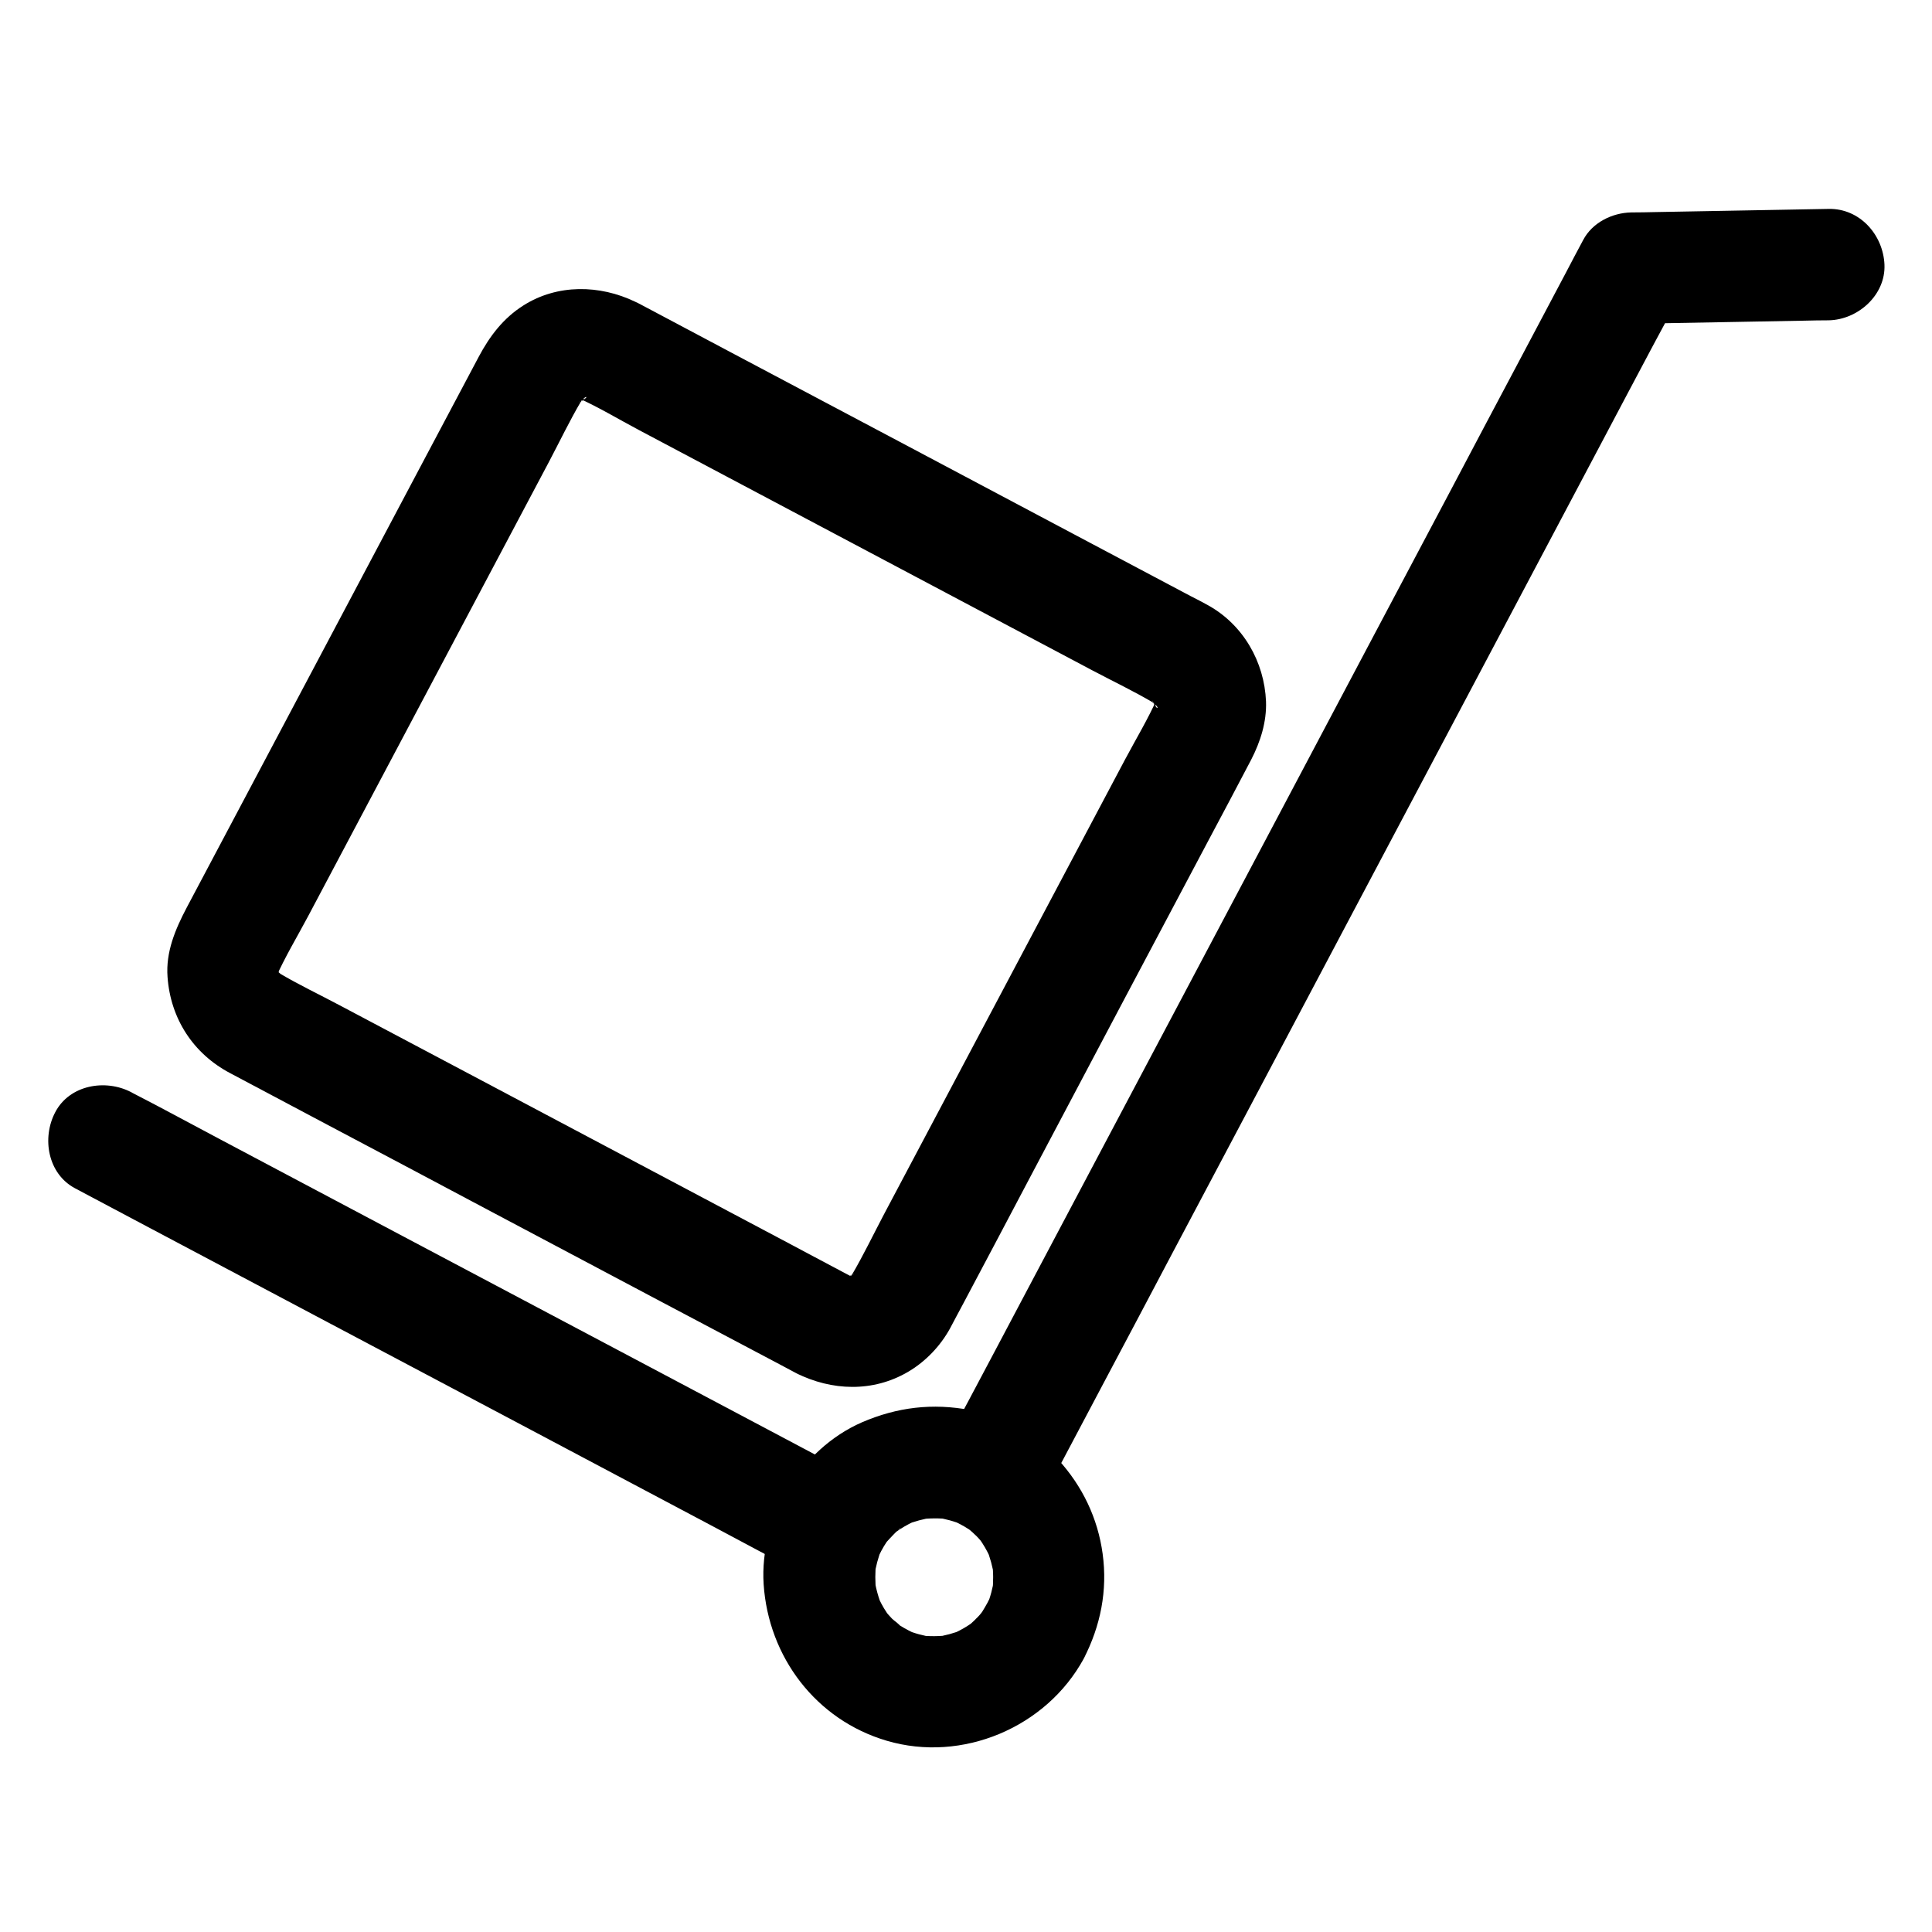
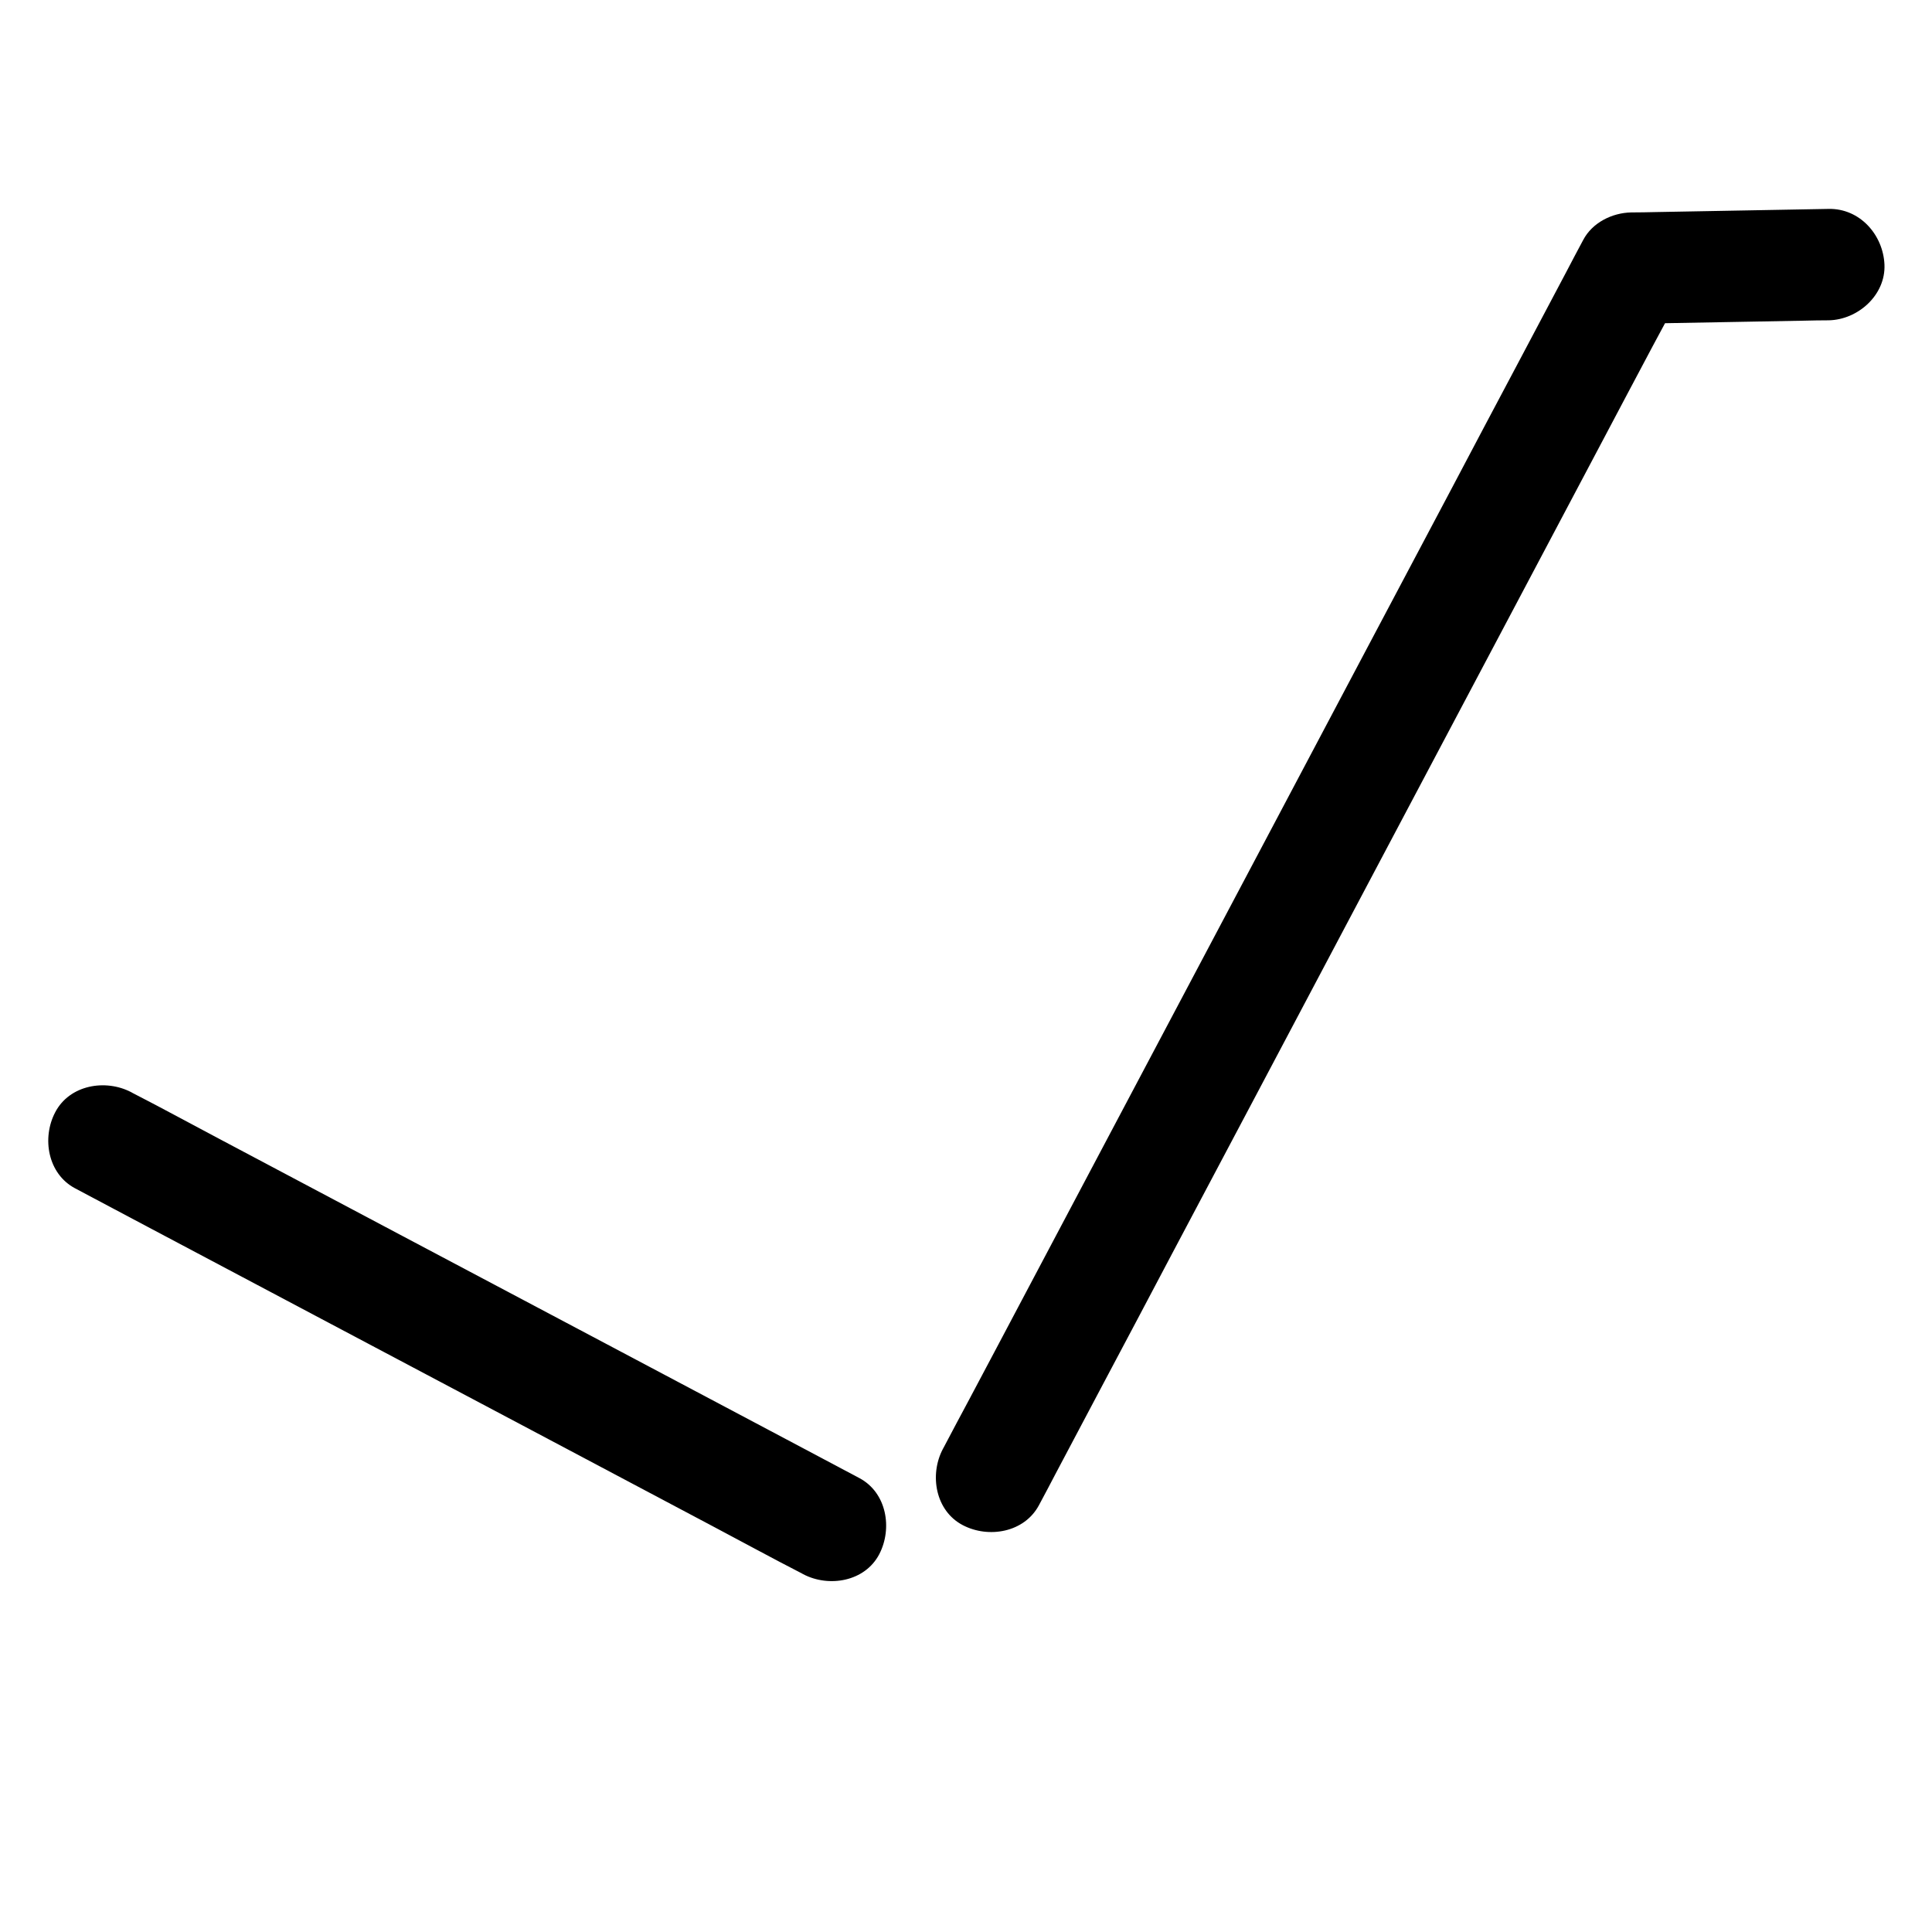
<svg xmlns="http://www.w3.org/2000/svg" fill="#000000" width="800px" height="800px" version="1.1" viewBox="144 144 512 512">
  <g>
-     <path d="m369.84 482.41c-5.266-2.805-10.527-5.559-15.742-8.363-12.547-6.641-25.043-13.285-37.59-19.926-15.008-7.969-30.012-15.891-45.02-23.863-12.496-6.594-24.945-13.234-37.441-19.828-5.363-2.856-10.875-5.461-16.09-8.562-0.297-0.195-0.59-0.395-0.887-0.543-1.133-0.641 1.672 1.277 1.672 1.277-0.098-0.395-1.133-1.082-1.426-1.379-1.426-1.477 1.82 3.102 0.59 0.641-0.344-0.688-0.688-1.328-0.984-2.016 0.492 1.18 0.984 2.363 1.477 3.543-0.441-1.23-0.789-2.461-0.984-3.738 0.195 1.328 0.344 2.609 0.543 3.938-0.148-1.328-0.148-2.609 0-3.887-0.195 1.328-0.344 2.609-0.543 3.938 0.195-1.328 0.543-2.609 1.031-3.836-0.492 1.18-0.984 2.363-1.477 3.543 2.508-5.656 5.805-11.121 8.707-16.582 6.641-12.547 13.285-25.043 19.926-37.59 7.969-15.008 15.891-30.012 23.863-45.02 6.641-12.547 13.332-25.141 19.977-37.688 2.856-5.41 5.512-10.973 8.609-16.234 0.195-0.297 0.395-0.59 0.543-0.887 0.641-1.133-1.277 1.672-1.277 1.672 0.395-0.098 1.082-1.133 1.379-1.426 1.031-0.984 1.133 0.098-1.426 1.082 0.297-0.098 0.543-0.395 0.836-0.543 0.688-0.344 1.328-0.688 2.016-0.984-1.18 0.492-2.363 0.984-3.543 1.477 1.23-0.441 2.461-0.789 3.738-0.984-1.328 0.195-2.609 0.344-3.938 0.543 1.328-0.148 2.609-0.148 3.887 0-1.328-0.195-2.609-0.344-3.938-0.543 1.328 0.195 2.609 0.543 3.836 1.031-1.18-0.492-2.363-0.984-3.543-1.477 5.656 2.508 11.121 5.805 16.582 8.707 12.547 6.641 25.043 13.285 37.59 19.926 15.008 7.969 30.012 15.891 45.02 23.863 12.547 6.641 25.141 13.332 37.688 19.977 5.41 2.856 10.973 5.512 16.234 8.609 0.297 0.195 0.59 0.395 0.887 0.543 1.133 0.641-1.672-1.277-1.672-1.277 0.098 0.395 1.133 1.082 1.426 1.379 0.984 1.031-0.098 1.133-1.082-1.426 0.098 0.297 0.395 0.543 0.543 0.836 0.344 0.688 0.688 1.328 0.984 2.016-0.492-1.18-0.984-2.363-1.477-3.543 0.441 1.23 0.789 2.461 0.984 3.738-0.195-1.328-0.344-2.609-0.543-3.938 0.148 1.328 0.148 2.609 0 3.887 0.195-1.328 0.344-2.609 0.543-3.938-0.195 1.328-0.543 2.609-1.031 3.836 0.492-1.18 0.984-2.363 1.477-3.543-2.508 5.656-5.805 11.121-8.707 16.582-6.641 12.547-13.285 25.043-19.926 37.59-7.969 15.008-15.891 30.012-23.863 45.02-6.641 12.547-13.332 25.141-19.977 37.688-2.856 5.41-5.512 10.973-8.609 16.234-0.195 0.297-0.395 0.59-0.543 0.887-0.641 1.133 1.277-1.672 1.277-1.672-0.395 0.098-1.082 1.133-1.379 1.426-1.031 0.984-1.133-0.098 1.426-1.082-0.297 0.098-0.543 0.395-0.836 0.543-0.688 0.344-1.328 0.688-2.016 0.984 1.18-0.492 2.363-0.984 3.543-1.477-1.23 0.441-2.461 0.789-3.738 0.984 1.328-0.195 2.609-0.344 3.938-0.543-1.328 0.148-2.609 0.148-3.887 0 1.328 0.195 2.609 0.344 3.938 0.543-1.328-0.195-2.609-0.543-3.836-1.031 1.18 0.492 2.363 0.984 3.543 1.477-0.445-0.199-0.84-0.395-1.281-0.59-6.887-3.445-16.285-2.066-20.172 5.312-3.543 6.691-2.066 16.48 5.312 20.172 9.445 4.723 20.367 5.117 29.668-0.344 4.625-2.707 8.562-6.84 11.121-11.512 1.23-2.262 2.363-4.527 3.59-6.742 6.004-11.316 12.004-22.633 17.957-33.949 8.215-15.547 16.434-31.047 24.648-46.594 7.477-14.121 14.957-28.242 22.434-42.312 3.738-7.035 7.477-14.023 11.168-21.105 2.461-4.773 4.133-10.035 3.938-15.449-0.441-10.527-6.051-20.32-15.352-25.484-1.523-0.836-3.102-1.672-4.676-2.461-10.383-5.512-20.715-10.973-31.094-16.48-15.301-8.117-30.602-16.234-45.902-24.355-14.562-7.723-29.176-15.449-43.738-23.172-8.215-4.379-16.434-8.707-24.648-13.086-0.59-0.297-1.18-0.641-1.77-0.887-9.398-4.527-20.613-4.723-29.617 0.984-5.363 3.394-8.953 8.168-11.855 13.629-4.969 9.348-9.938 18.746-14.906 28.094-7.969 15.055-15.988 30.16-23.961 45.215-7.922 14.957-15.844 29.914-23.812 44.918-4.922 9.25-9.789 18.5-14.711 27.75-3 5.707-5.559 11.711-5.066 18.352 0.789 11.02 6.789 20.32 16.582 25.484 8.266 4.379 16.582 8.809 24.848 13.188 14.711 7.773 29.371 15.547 44.082 23.371 15.301 8.117 30.555 16.188 45.855 24.305 10.281 5.41 20.516 10.875 30.801 16.285 1.477 0.789 2.953 1.574 4.43 2.363 6.84 3.59 16.383 1.969 20.172-5.312 3.578-6.793 2.004-16.34-5.324-20.176z" />
    <path d="m419.34 542.88c1.523-2.856 3.051-5.707 4.527-8.562 4.133-7.773 8.215-15.547 12.348-23.32 6.102-11.512 12.203-22.977 18.254-34.488 7.43-14.023 14.859-28.043 22.289-42.066 8.117-15.352 16.285-30.75 24.402-46.102 8.215-15.5 16.434-30.996 24.648-46.543 7.625-14.414 15.254-28.781 22.879-43.199 6.496-12.25 12.941-24.453 19.434-36.703 4.676-8.809 9.297-17.613 13.973-26.371 2.215-4.184 4.527-8.316 6.641-12.496 0.098-0.195 0.195-0.344 0.297-0.543-4.231 2.461-8.512 4.871-12.742 7.332 15.254-0.297 30.504-0.543 45.758-0.836 2.215-0.051 4.379-0.098 6.594-0.098 7.723-0.148 15.105-6.691 14.762-14.762-0.344-7.871-6.496-14.906-14.762-14.762-15.254 0.297-30.504 0.543-45.758 0.836-2.215 0.051-4.379 0.098-6.594 0.098-5.066 0.098-10.332 2.707-12.742 7.332-1.523 2.856-3.051 5.707-4.527 8.562-4.133 7.773-8.215 15.547-12.348 23.32-6.102 11.512-12.203 22.977-18.254 34.488-7.43 14.023-14.859 28.043-22.289 42.066-8.117 15.352-16.285 30.75-24.402 46.102-8.215 15.5-16.434 30.996-24.648 46.543-7.625 14.414-15.254 28.781-22.879 43.199-6.496 12.25-12.941 24.453-19.434 36.703-4.676 8.809-9.297 17.613-13.973 26.371-2.215 4.184-4.477 8.316-6.641 12.496-0.098 0.195-0.195 0.344-0.297 0.543-3.59 6.84-1.969 16.383 5.312 20.172 6.789 3.543 16.285 1.969 20.172-5.312z" />
    <path d="m371.71 535.69c-6.394-3.394-12.793-6.789-19.188-10.184-15.352-8.117-30.699-16.285-46.051-24.402-18.598-9.84-37.145-19.68-55.742-29.52-16.039-8.512-32.129-17.023-48.168-25.535-7.824-4.133-15.547-8.363-23.418-12.398-0.098-0.051-0.195-0.098-0.344-0.195-6.84-3.59-16.383-1.969-20.172 5.312-3.59 6.84-1.969 16.336 5.312 20.172 6.394 3.394 12.793 6.789 19.188 10.184 15.352 8.117 30.699 16.285 46.051 24.402 18.598 9.84 37.145 19.68 55.742 29.52 16.039 8.512 32.129 17.023 48.168 25.535 7.824 4.133 15.547 8.363 23.418 12.398 0.098 0.051 0.195 0.098 0.344 0.195 6.84 3.59 16.383 1.969 20.172-5.312 3.543-6.836 1.969-16.332-5.312-20.172z" />
-     <path d="m405.71 568.71c-0.441 0.789-0.887 1.574-1.379 2.363-0.738 1.133-2.902 3.199 0.344-0.297-1.031 1.133-2.016 2.312-3.199 3.344-2.707 2.41 2.461-1.625 0.441-0.246-0.543 0.344-1.082 0.738-1.625 1.082-1.477 0.934-3 1.672-4.574 2.363 1.18-0.492 2.363-0.984 3.543-1.477-2.41 0.984-4.871 1.625-7.379 2.016 1.328-0.195 2.609-0.344 3.938-0.543-2.805 0.344-5.559 0.395-8.363 0.051 1.328 0.195 2.609 0.344 3.938 0.543-2.656-0.395-5.164-1.082-7.676-2.117 1.18 0.492 2.363 0.984 3.543 1.477-1.672-0.738-3.297-1.574-4.871-2.559-0.395-0.246-0.738-0.492-1.133-0.789-1.625-1.082 1.277 0.887 1.379 1.082-0.395-0.688-1.672-1.477-2.215-2.016-0.641-0.641-1.18-1.328-1.77-1.969-1.133-1.18 1.969 2.805 1.082 1.426-0.246-0.344-0.492-0.688-0.738-1.082-1.031-1.523-1.871-3.148-2.609-4.871 0.492 1.18 0.984 2.363 1.477 3.543-1.082-2.609-1.82-5.312-2.215-8.117 0.195 1.328 0.344 2.609 0.543 3.938-0.297-2.609-0.297-5.215 0-7.824-0.195 1.328-0.344 2.609-0.543 3.938 0.395-2.707 1.082-5.266 2.066-7.773-0.492 1.18-0.984 2.363-1.477 3.543 0.789-1.82 1.672-3.543 2.805-5.215 0.246-0.395 0.543-0.738 0.789-1.082 0.934-1.379-2.215 2.609-1.082 1.426 0.688-0.738 1.328-1.477 2.016-2.164 0.195-0.195 1.723-1.82 1.918-1.723 0.051 0-3.148 2.262-1.426 1.133 0.344-0.246 0.688-0.492 1.082-0.738 1.625-1.082 3.344-1.969 5.117-2.707-1.18 0.492-2.363 0.984-3.543 1.477 2.41-0.984 4.871-1.625 7.379-2.016-1.328 0.195-2.609 0.344-3.938 0.543 2.805-0.344 5.559-0.395 8.363-0.051-1.328-0.195-2.609-0.344-3.938-0.543 2.656 0.395 5.164 1.082 7.676 2.117-1.18-0.492-2.363-0.984-3.543-1.477 1.723 0.738 3.344 1.574 4.922 2.609 0.297 0.195 0.836 0.738 1.133 0.789-0.195-0.051-2.856-2.363-1.379-1.031 0.789 0.688 1.523 1.328 2.262 2.066 0.641 0.641 1.18 1.328 1.77 2.016 1.133 1.23-1.969-2.805-1.082-1.379 0.246 0.395 0.492 0.738 0.738 1.082 1.031 1.574 1.871 3.246 2.609 4.969-0.492-1.18-0.984-2.363-1.477-3.543 0.984 2.461 1.672 4.969 2.066 7.625-0.195-1.328-0.344-2.609-0.543-3.938 0.344 2.656 0.344 5.266 0.051 7.969 0.195-1.328 0.344-2.609 0.543-3.938-0.395 2.707-1.082 5.312-2.117 7.871 0.492-1.18 0.984-2.363 1.477-3.543-0.34 0.691-0.734 1.531-1.176 2.367-3.543 6.84-2.016 16.336 5.312 20.172 6.742 3.59 16.434 2.016 20.172-5.312 4.477-8.707 6.348-18.055 5.019-27.797-1.277-9.398-5.363-17.957-11.809-24.992-5.953-6.445-14.562-11.414-23.223-13.086-10.035-1.918-19.434-0.789-28.781 3.246-16.188 7.078-27.16 25.285-26.027 42.898 1.277 19.285 13.875 35.965 32.621 41.477 19.977 5.902 42.262-3.492 52.203-21.746 3.691-6.789 1.918-16.383-5.312-20.172-6.894-3.644-16.242-1.969-20.176 5.312z" />
  </g>
</svg>